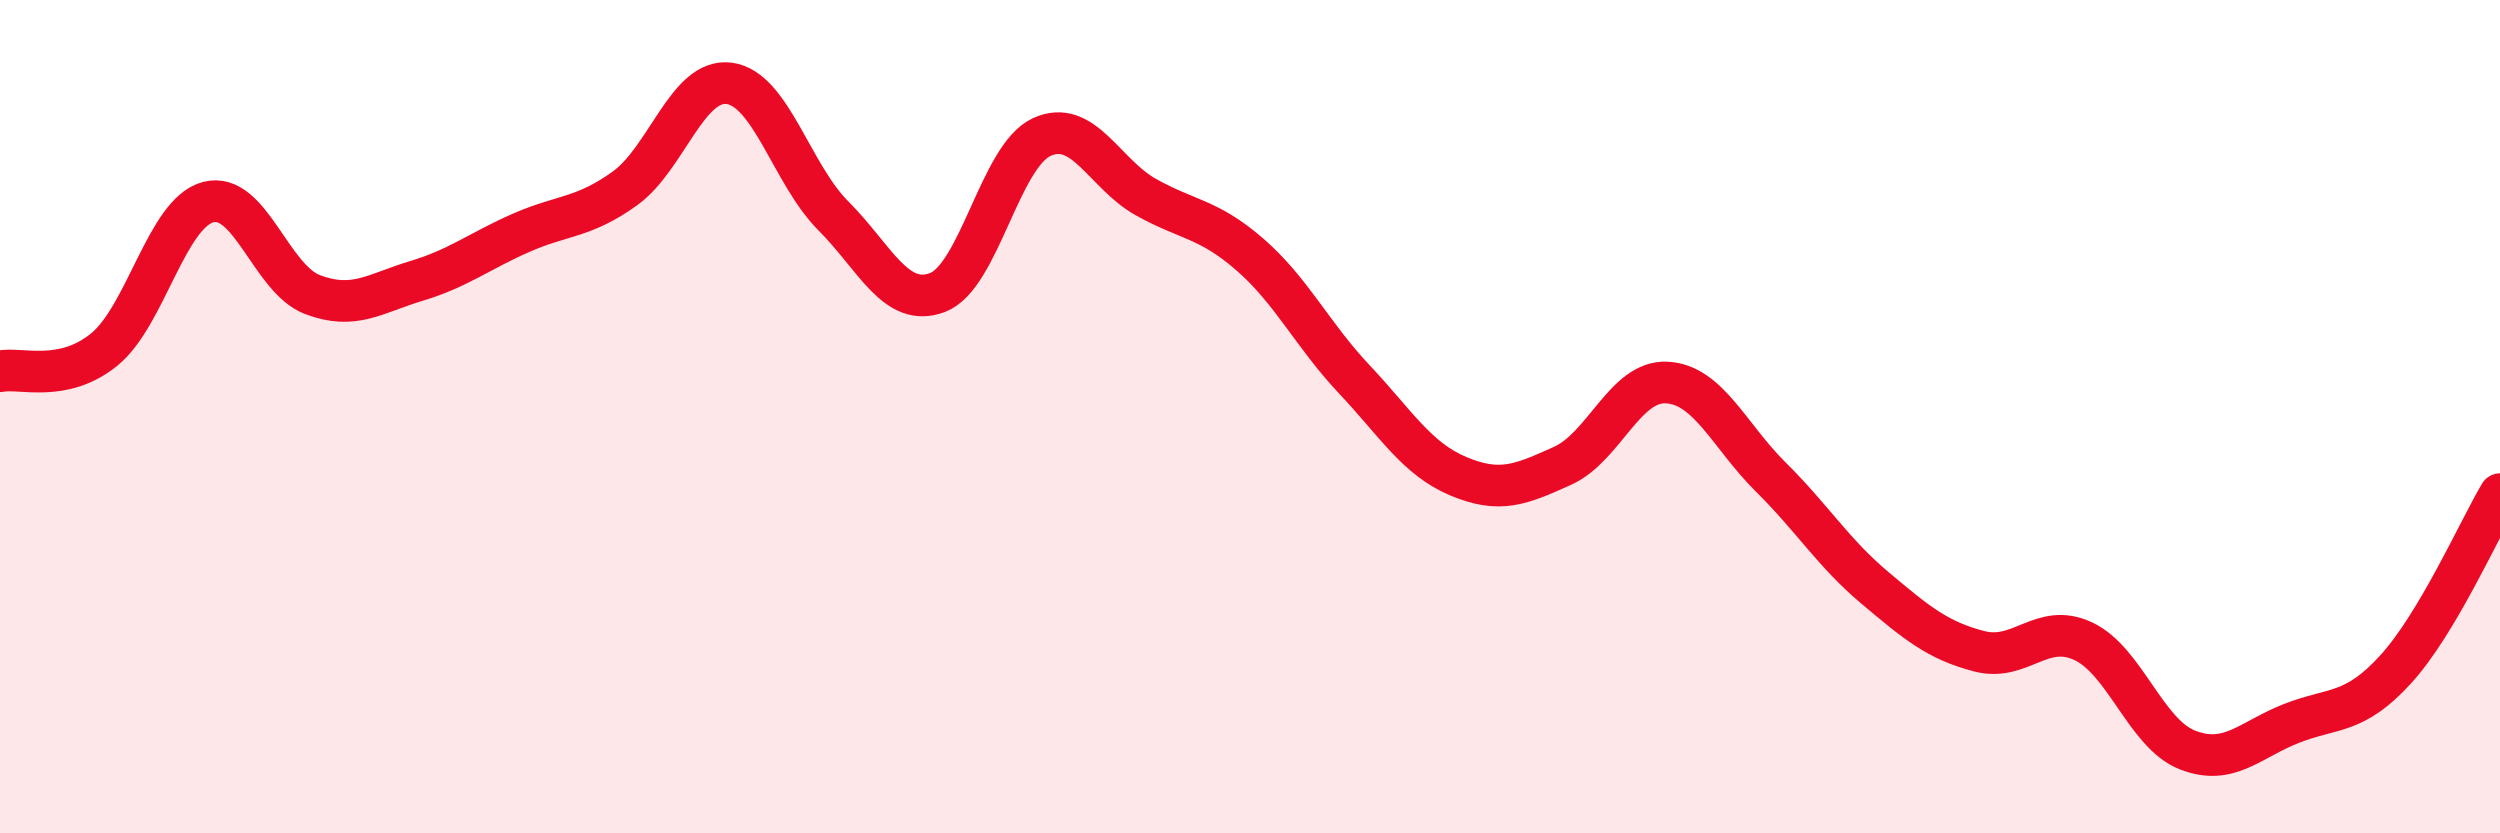
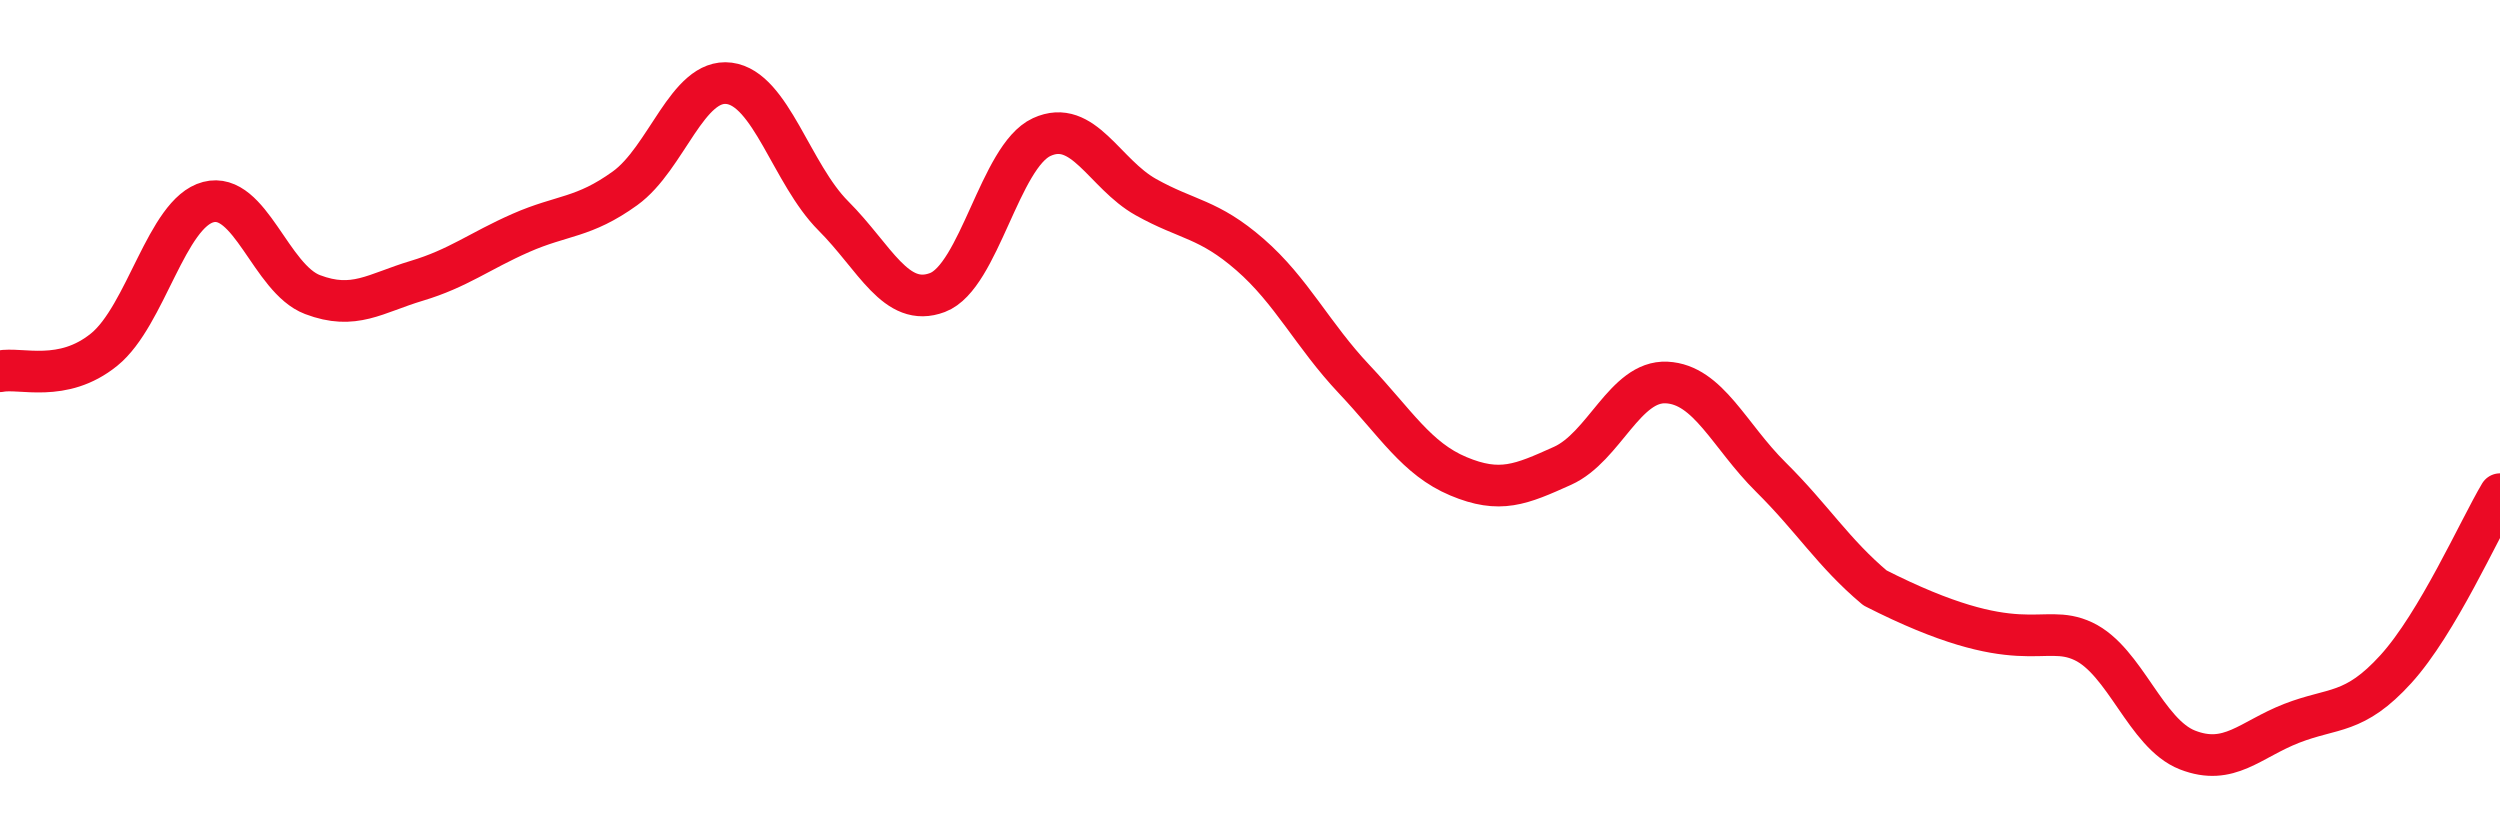
<svg xmlns="http://www.w3.org/2000/svg" width="60" height="20" viewBox="0 0 60 20">
-   <path d="M 0,8.91 C 0.5,8.81 1.5,9.2 2.5,8.39 C 3.5,7.58 4,5.11 5,4.85 C 6,4.59 6.5,6.69 7.5,7.07 C 8.5,7.45 9,7.04 10,6.74 C 11,6.44 11.5,6.03 12.5,5.59 C 13.5,5.15 14,5.24 15,4.52 C 16,3.8 16.5,1.87 17.5,2 C 18.5,2.13 19,4.18 20,5.18 C 21,6.18 21.5,7.4 22.5,7.02 C 23.5,6.64 24,3.75 25,3.29 C 26,2.83 26.5,4.17 27.5,4.73 C 28.5,5.29 29,5.24 30,6.11 C 31,6.98 31.5,8.04 32.5,9.1 C 33.5,10.16 34,11.01 35,11.43 C 36,11.85 36.5,11.63 37.5,11.18 C 38.5,10.73 39,9.13 40,9.18 C 41,9.23 41.5,10.46 42.5,11.45 C 43.5,12.44 44,13.27 45,14.11 C 46,14.95 46.5,15.37 47.5,15.63 C 48.5,15.89 49,14.92 50,15.39 C 51,15.86 51.5,17.61 52.5,18 C 53.5,18.39 54,17.75 55,17.36 C 56,16.97 56.5,17.16 57.5,16.06 C 58.5,14.96 59.5,12.7 60,11.86L60 20L0 20Z" fill="#EB0A25" opacity="0.1" stroke-linecap="round" stroke-linejoin="round" />
-   <path d="M 0,8.91 C 0.5,8.81 1.5,9.2 2.5,8.39 C 3.5,7.58 4,5.11 5,4.85 C 6,4.59 6.5,6.69 7.5,7.07 C 8.5,7.45 9,7.04 10,6.74 C 11,6.44 11.5,6.03 12.5,5.59 C 13.5,5.15 14,5.24 15,4.52 C 16,3.8 16.5,1.87 17.5,2 C 18.5,2.13 19,4.18 20,5.18 C 21,6.18 21.5,7.4 22.5,7.02 C 23.5,6.64 24,3.75 25,3.29 C 26,2.83 26.5,4.17 27.5,4.73 C 28.5,5.29 29,5.24 30,6.11 C 31,6.98 31.5,8.04 32.5,9.1 C 33.5,10.16 34,11.01 35,11.43 C 36,11.85 36.5,11.63 37.5,11.18 C 38.5,10.73 39,9.13 40,9.18 C 41,9.23 41.5,10.46 42.5,11.45 C 43.5,12.44 44,13.27 45,14.11 C 46,14.95 46.5,15.37 47.5,15.63 C 48.5,15.89 49,14.92 50,15.39 C 51,15.86 51.5,17.61 52.5,18 C 53.5,18.39 54,17.75 55,17.36 C 56,16.97 56.5,17.16 57.5,16.06 C 58.5,14.96 59.5,12.7 60,11.86" stroke="#EB0A25" stroke-width="1" fill="none" stroke-linecap="round" stroke-linejoin="round" />
+   <path d="M 0,8.91 C 0.5,8.81 1.5,9.2 2.5,8.39 C 3.5,7.58 4,5.11 5,4.85 C 6,4.59 6.5,6.69 7.5,7.07 C 8.5,7.45 9,7.04 10,6.74 C 11,6.44 11.5,6.03 12.5,5.59 C 13.5,5.15 14,5.24 15,4.52 C 16,3.8 16.5,1.87 17.5,2 C 18.5,2.13 19,4.18 20,5.18 C 21,6.18 21.5,7.4 22.5,7.02 C 23.5,6.64 24,3.75 25,3.29 C 26,2.83 26.5,4.17 27.5,4.73 C 28.5,5.29 29,5.24 30,6.11 C 31,6.98 31.5,8.04 32.5,9.1 C 33.5,10.16 34,11.01 35,11.43 C 36,11.85 36.5,11.63 37.5,11.18 C 38.5,10.73 39,9.13 40,9.18 C 41,9.23 41.5,10.46 42.5,11.45 C 43.5,12.44 44,13.27 45,14.11 C 48.5,15.89 49,14.92 50,15.39 C 51,15.86 51.5,17.61 52.5,18 C 53.5,18.39 54,17.75 55,17.36 C 56,16.97 56.5,17.16 57.5,16.06 C 58.5,14.96 59.5,12.7 60,11.86" stroke="#EB0A25" stroke-width="1" fill="none" stroke-linecap="round" stroke-linejoin="round" />
</svg>